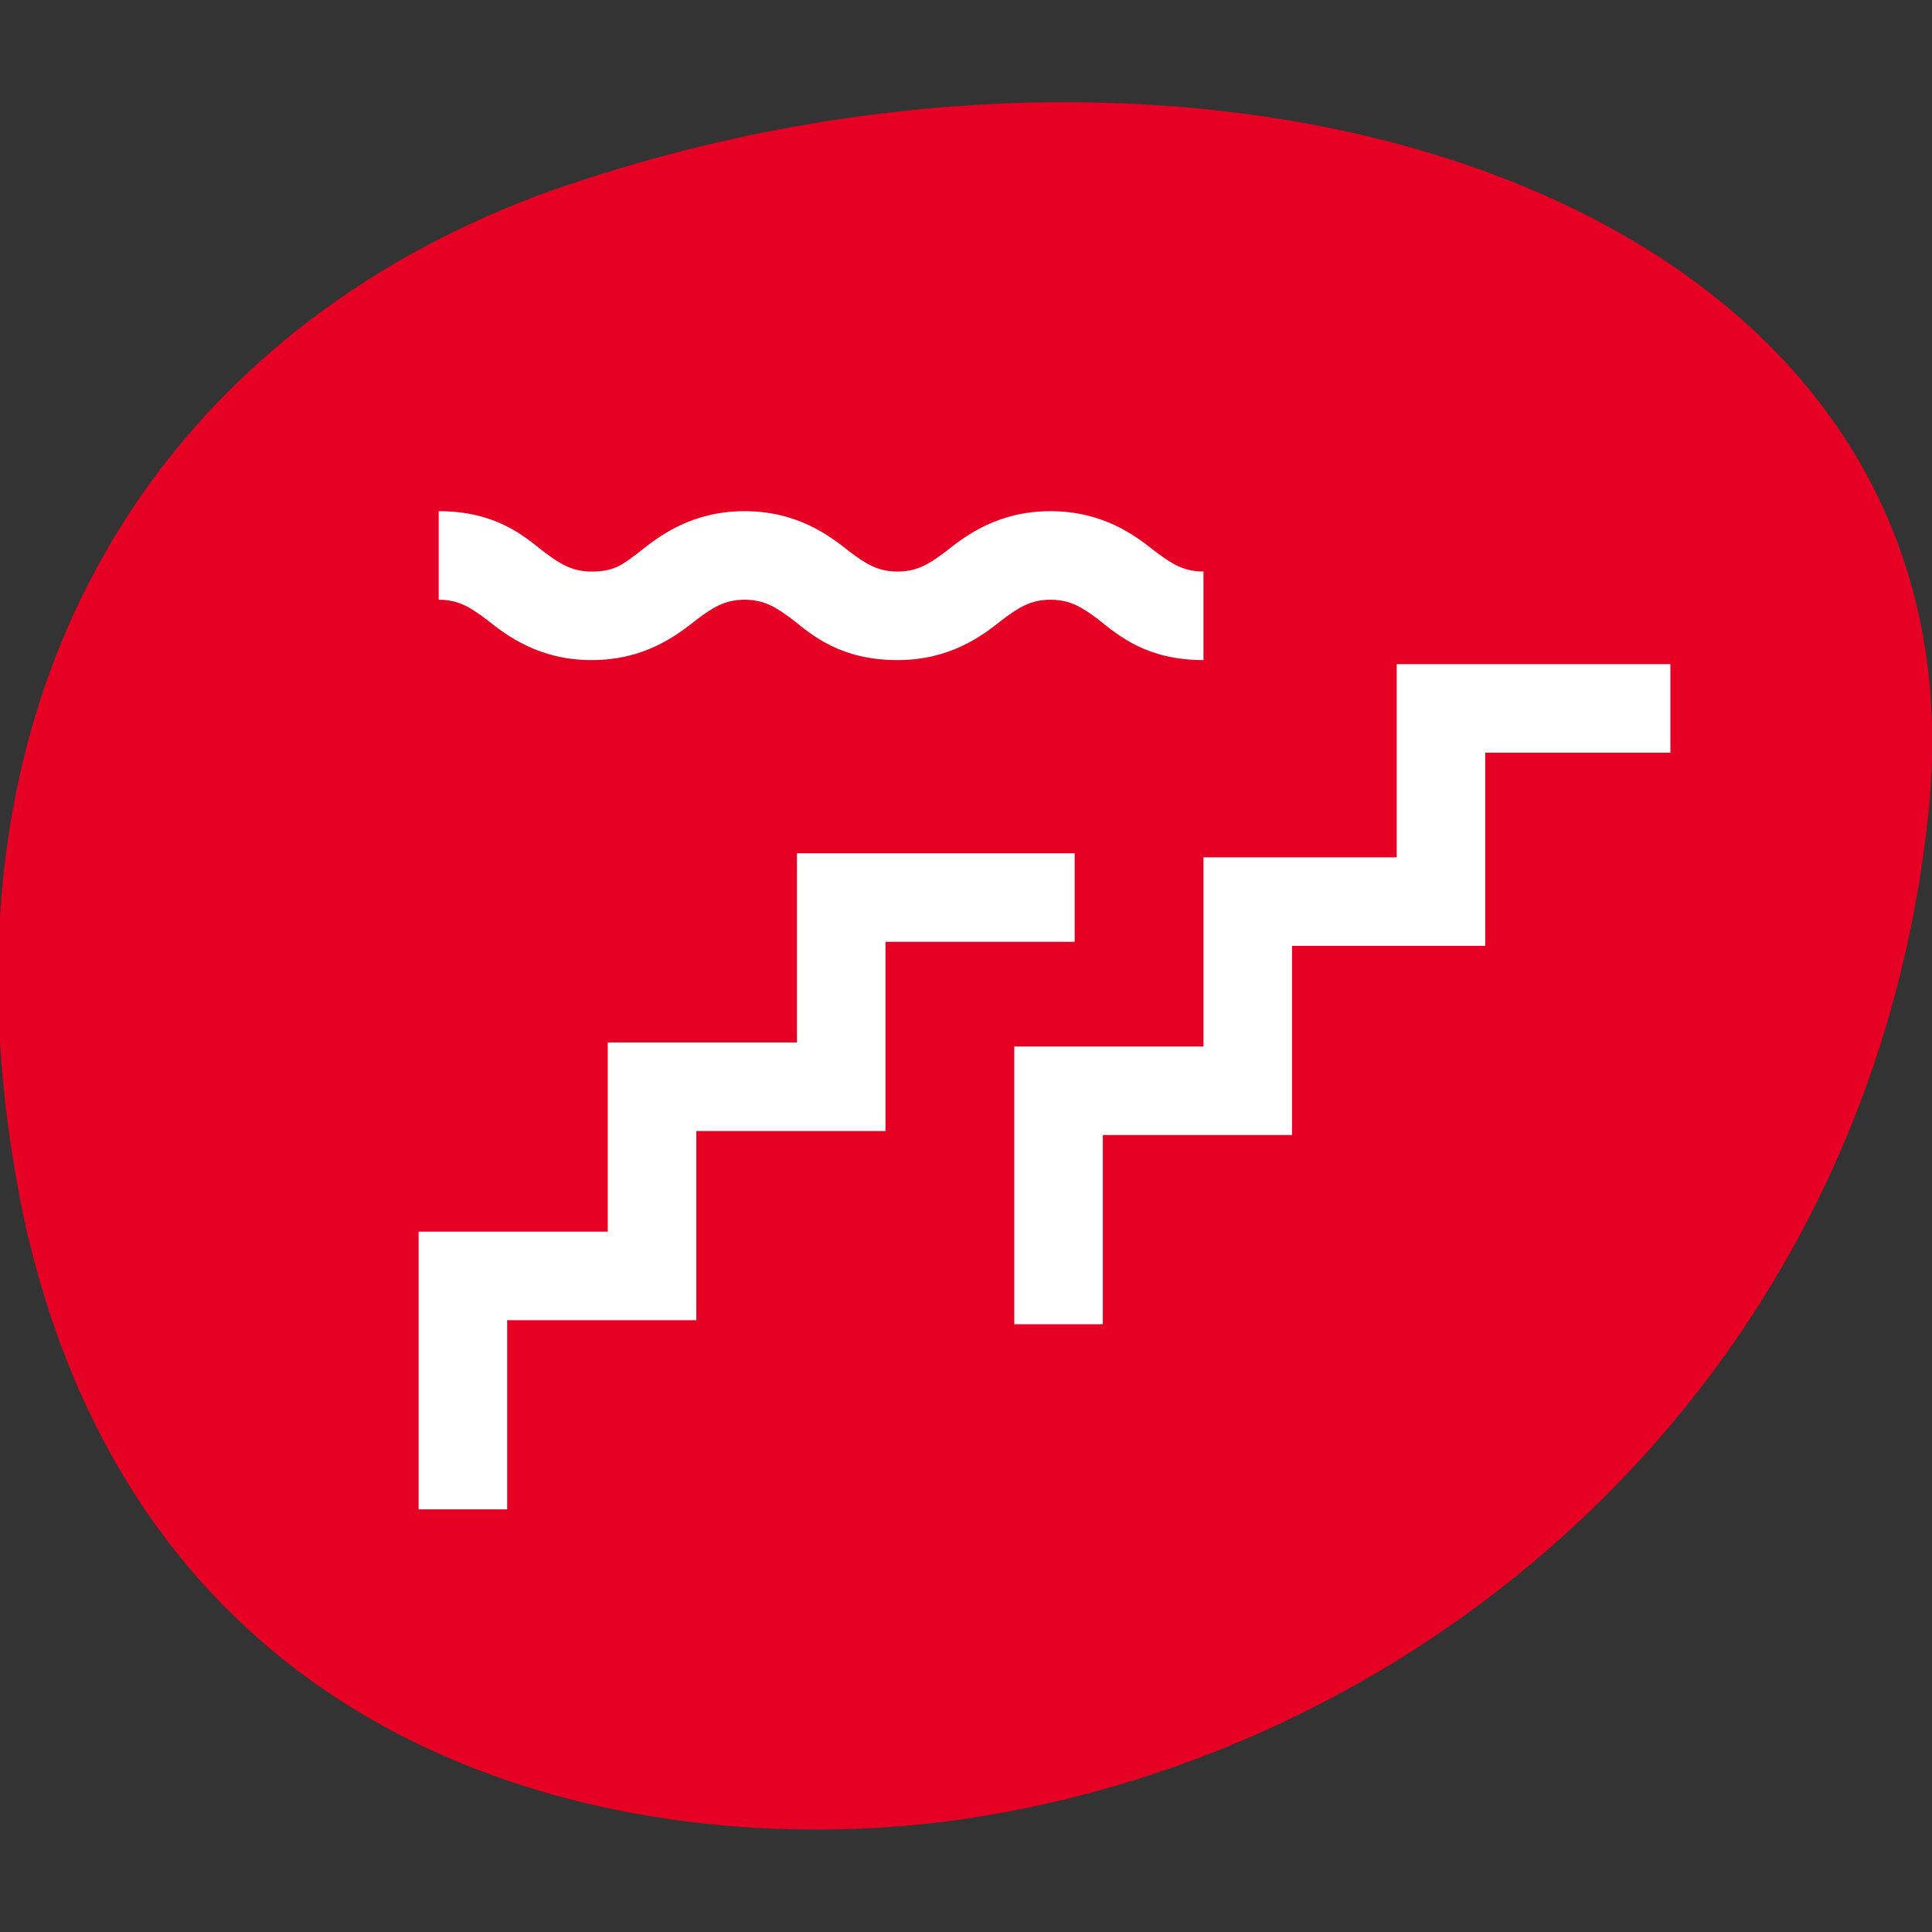
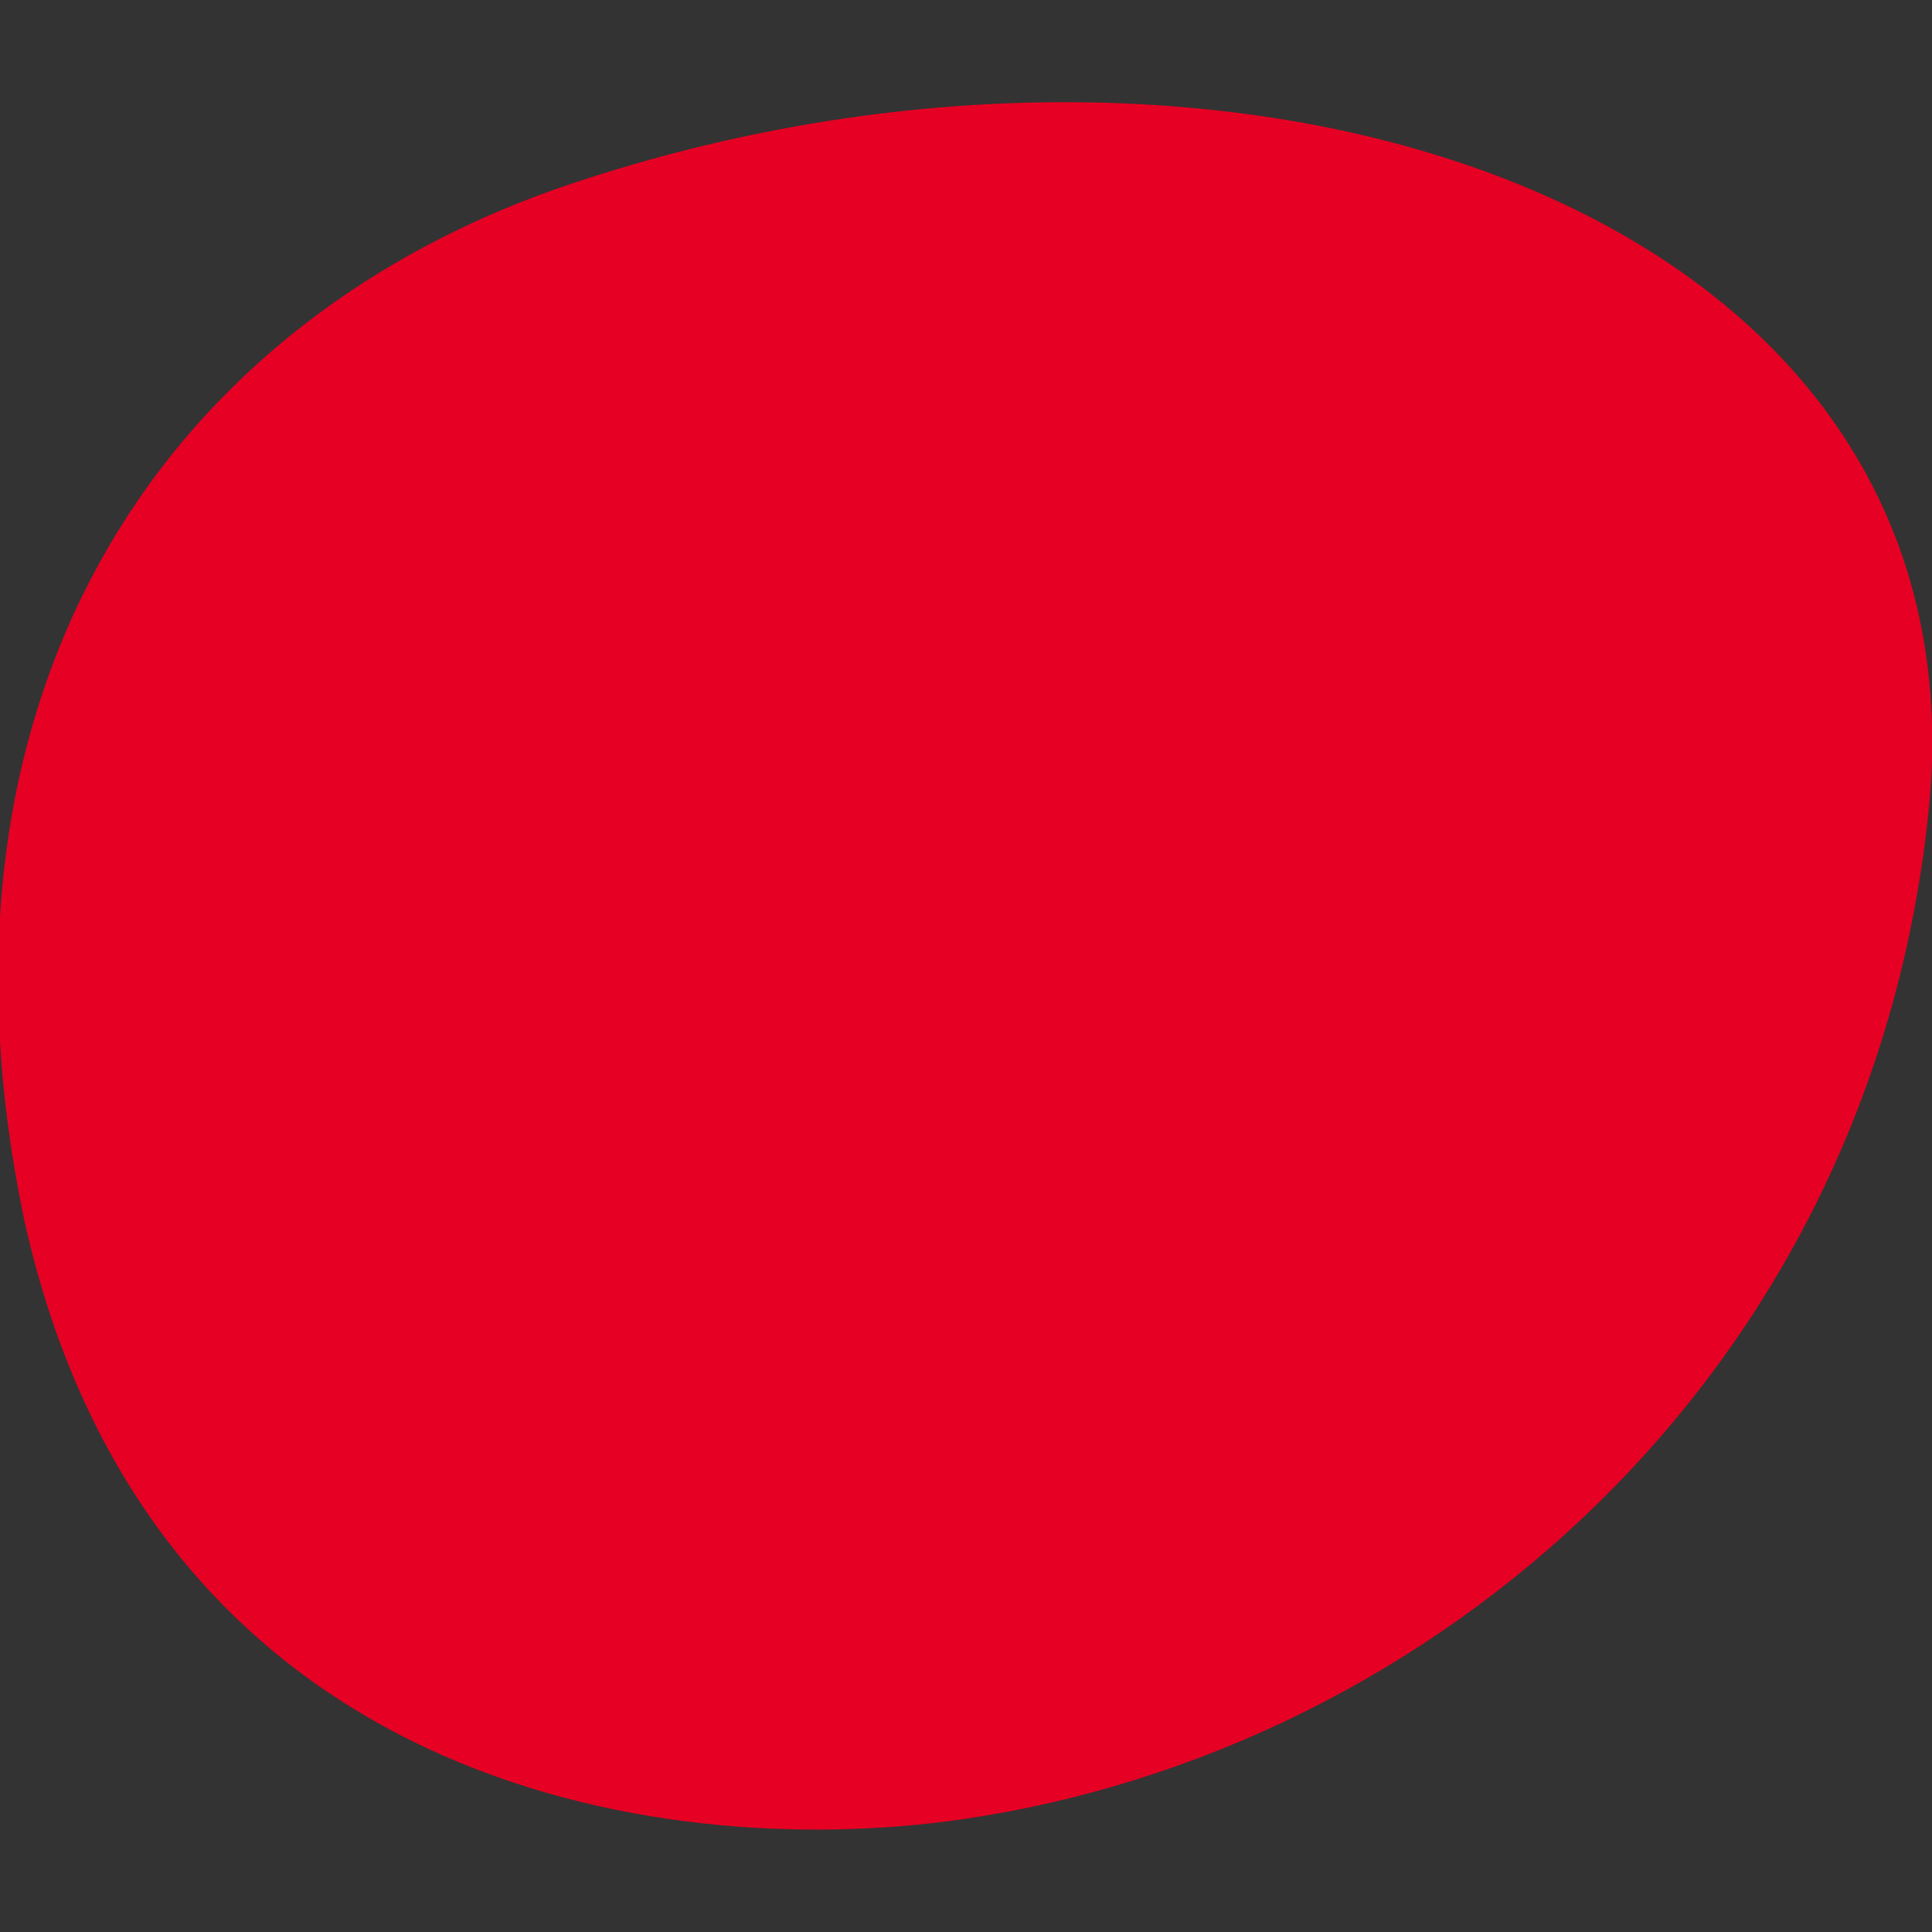
<svg xmlns="http://www.w3.org/2000/svg" version="1.1" id="Layer_1" x="0" y="0" viewBox="0 0 48 48" xml:space="preserve">
  <rect x="0" y="0" width="48" height="48" fill="#333333" stroke="none" />
  <g id="Laag_1">
    <path d="M47.9 20.3c-1.5 13.9-12.3 23.2-24 24.9-7.6 1.1-20.2-.9-23.3-14.9C-2.1 17.4 3.9 8.2 13.8 4.7c16.7-5.8 35.8.3 34.1 15.6" fill="#e60023" />
-     <path d="M12.6 37.5h-2.2v-6.9h4.7v-4.7h4.7v-4.7h6.9v2.2H22v4.7h-4.7v4.7h-4.7zm14.8-4.6h-2.2V26h4.7v-4.7h4.8v-4.8h6.8v2.2h-4.6v4.8h-4.8v4.7h-4.7zm2.5-16.5c-1.4 0-2.1-.6-2.6-1-.4-.3-.7-.5-1.2-.5s-.8.2-1.2.5c-.5.4-1.3 1-2.6 1-1.4 0-2.1-.6-2.6-1-.4-.3-.7-.5-1.2-.5s-.8.2-1.2.5c-.5.4-1.3 1-2.6 1s-2.1-.6-2.6-1c-.4-.3-.7-.5-1.2-.5v-2.2c1.4 0 2.1.6 2.6 1 .4.3.7.5 1.2.5.6 0 .8-.2 1.2-.5.5-.4 1.3-1 2.6-1s2.1.6 2.6 1c.4.3.7.5 1.2.5s.8-.2 1.2-.5c.5-.4 1.3-1 2.6-1s2.1.6 2.6 1c.4.3.7.5 1.2.5v2.2z" fill="#fff" />
  </g>
</svg>